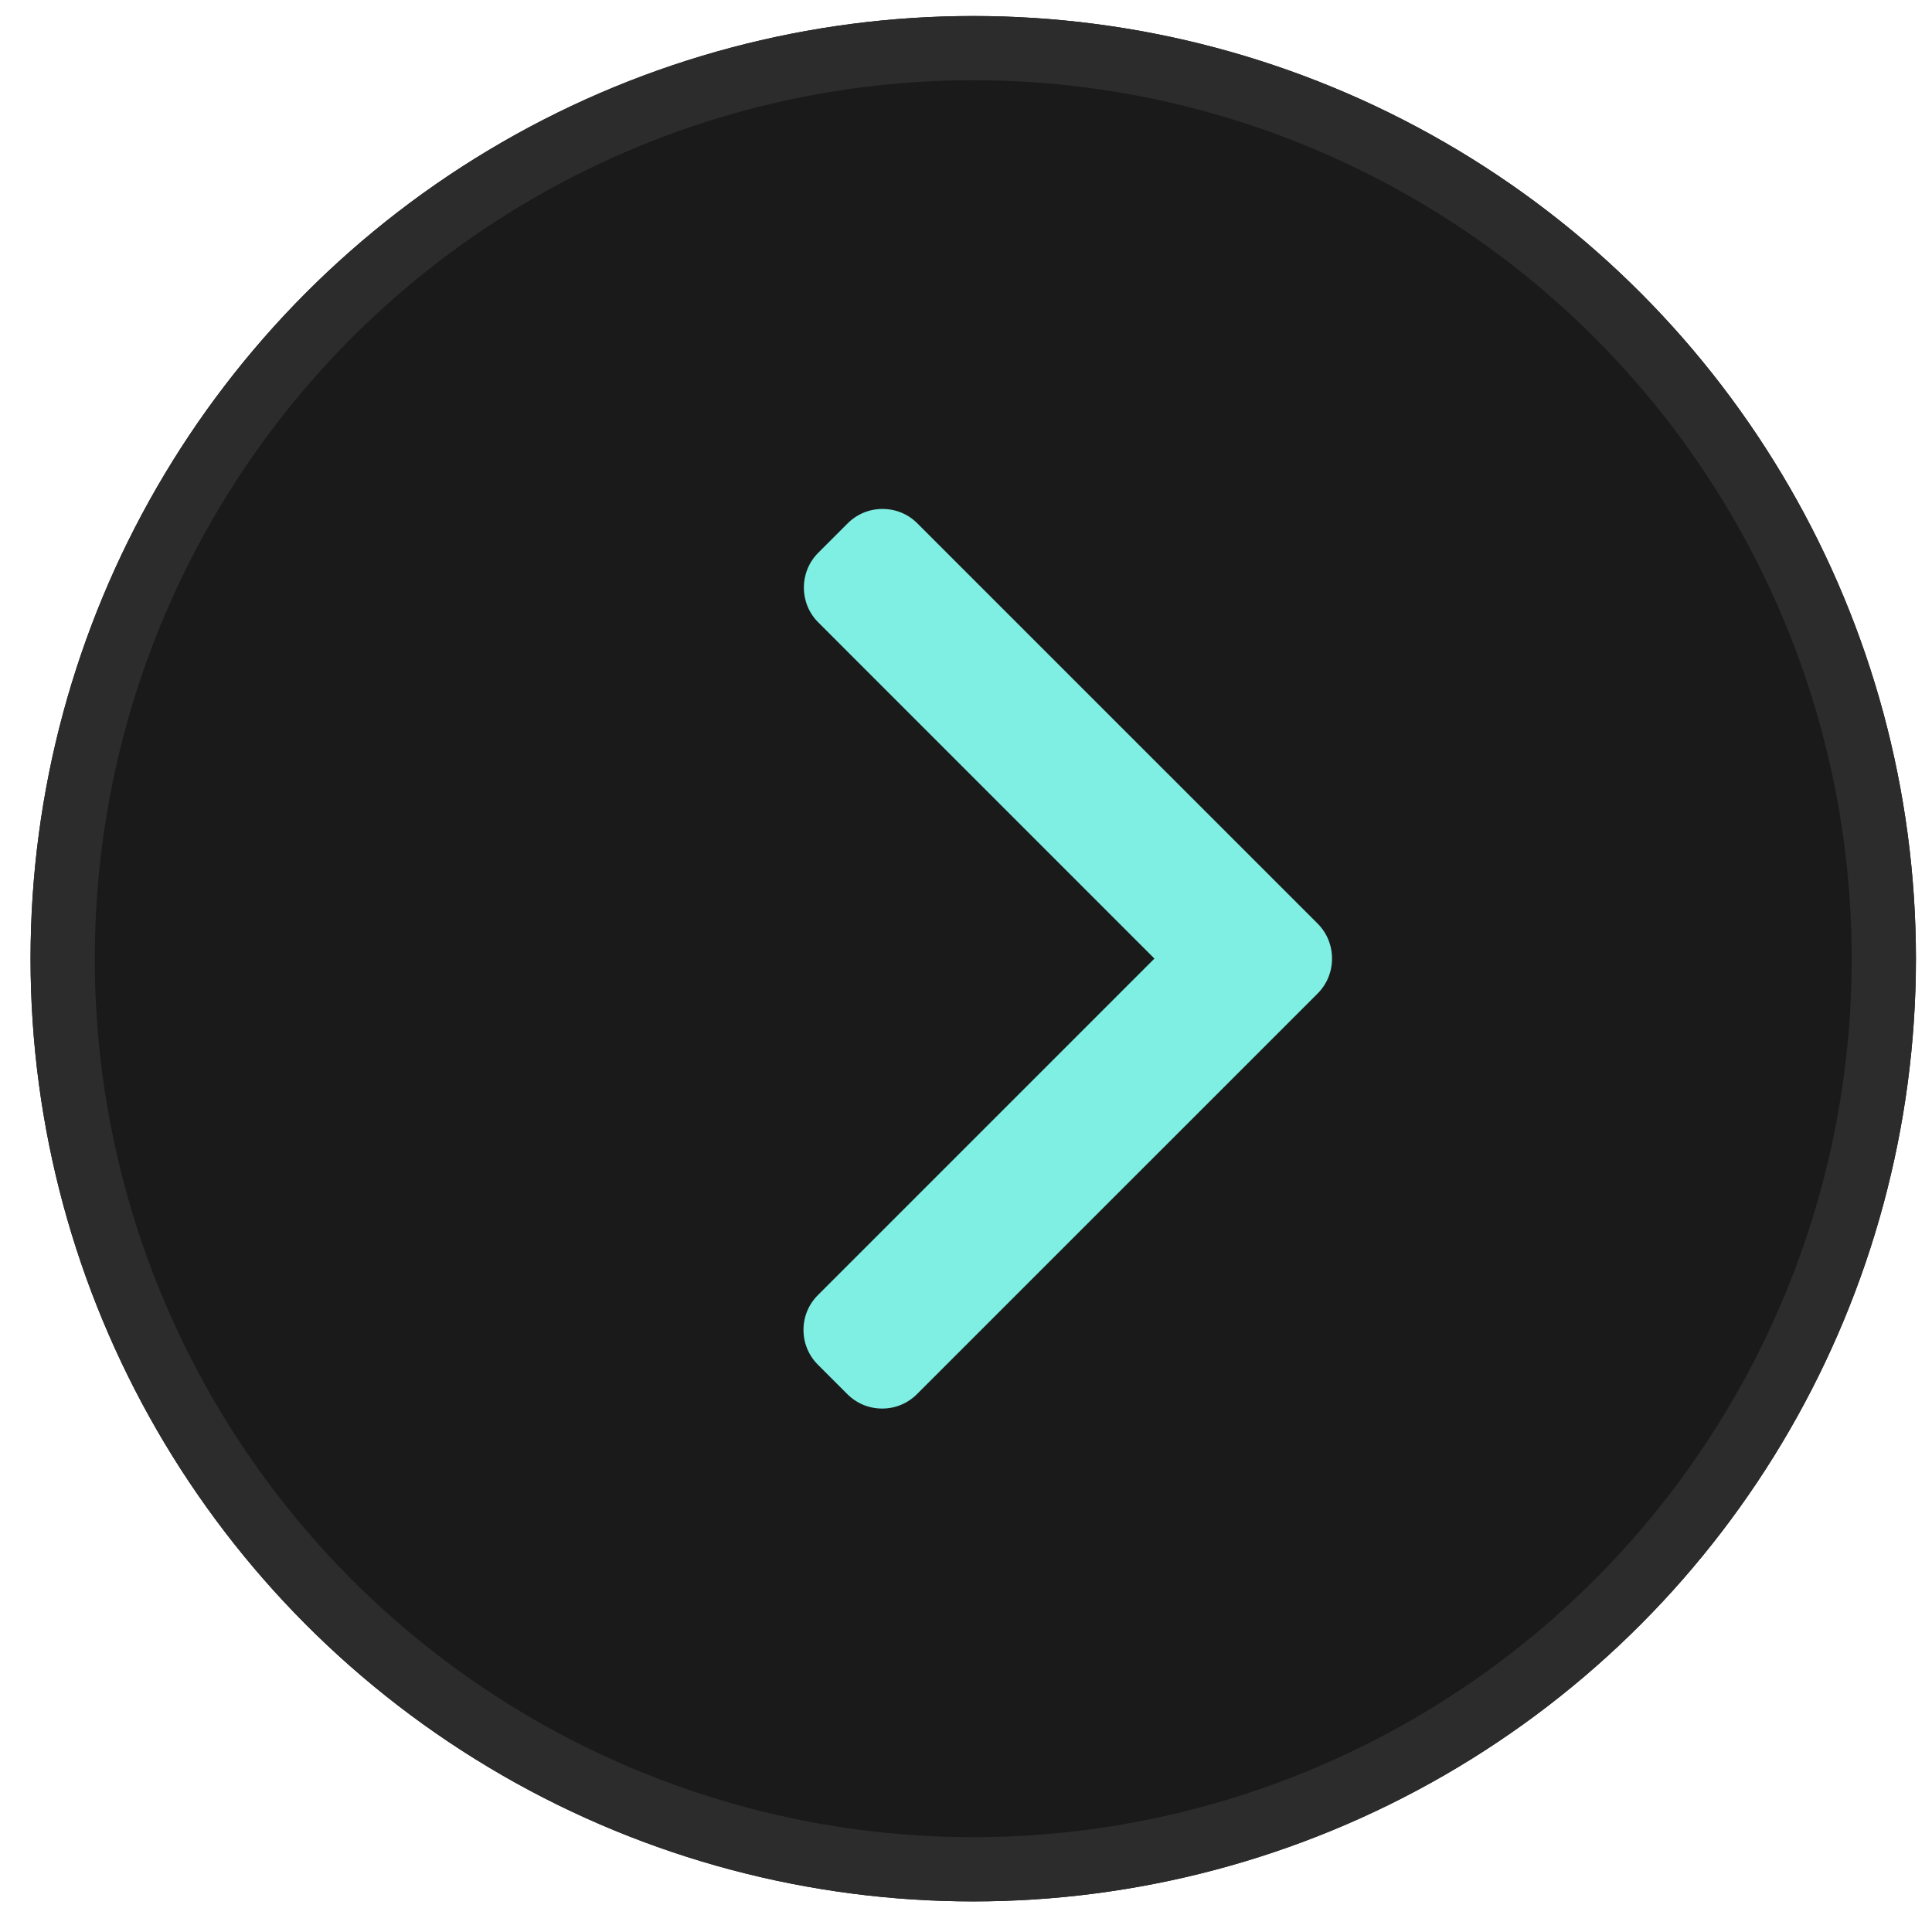
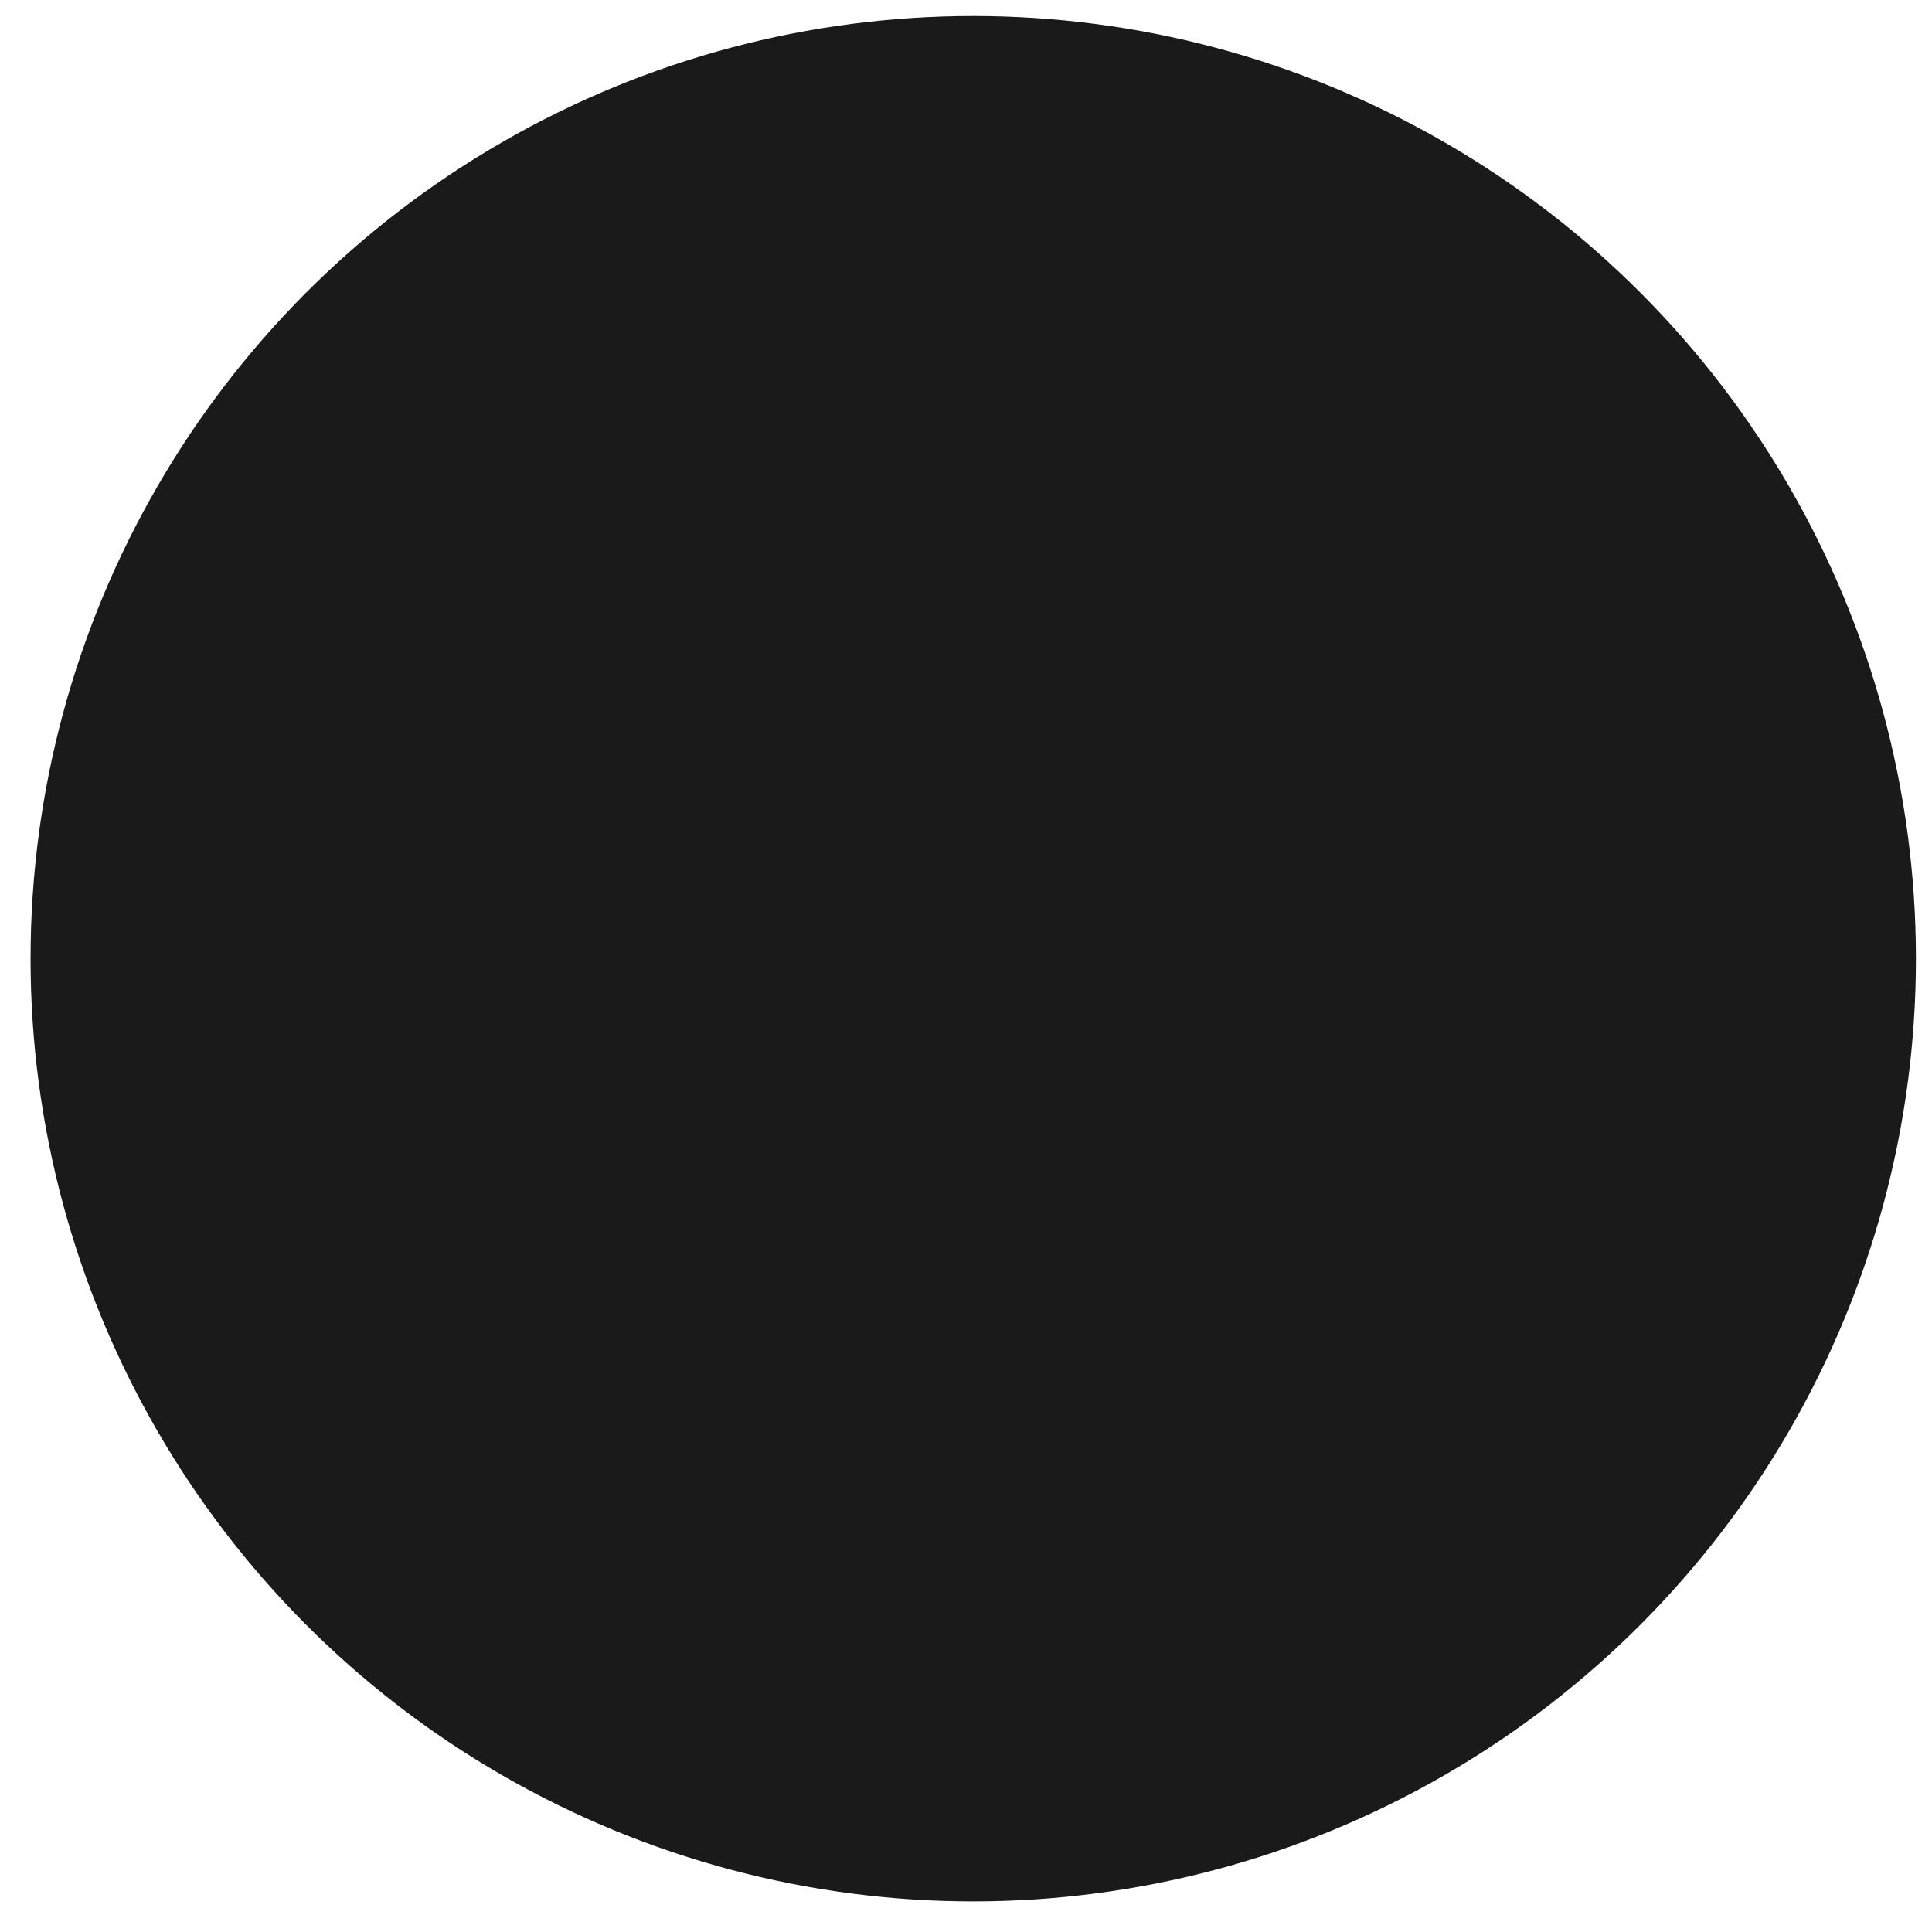
<svg xmlns="http://www.w3.org/2000/svg" width="44" height="44" viewBox="0 0 44 44" fill="none">
  <g filter="url(#filter0_ii_59_137)">
    <circle cx="22.165" cy="21.834" r="21.469" fill="#1A1A1A" />
  </g>
-   <circle cx="22.165" cy="21.834" r="20.738" stroke="#2C2C2C" stroke-width="1.463" />
  <g clip-path="url(#clip0_59_137)">
-     <path d="M30.009 21.035L20.891 11.918C20.681 11.707 20.399 11.591 20.099 11.591C19.799 11.591 19.517 11.707 19.306 11.918L18.635 12.589C18.198 13.027 18.198 13.738 18.635 14.174L26.291 21.831L18.627 29.495C18.416 29.706 18.299 29.987 18.299 30.287C18.299 30.588 18.416 30.869 18.627 31.08L19.298 31.751C19.509 31.962 19.79 32.079 20.09 32.079C20.391 32.079 20.672 31.962 20.883 31.751L30.009 22.626C30.22 22.414 30.336 22.131 30.336 21.831C30.336 21.529 30.22 21.247 30.009 21.035Z" fill="#7EEFE2" />
-   </g>
+     </g>
  <defs>
    <filter id="filter0_ii_59_137" x="0.696" y="0.365" width="42.939" height="42.939" filterUnits="userSpaceOnUse" color-interpolation-filters="sRGB">
      <feFlood flood-opacity="0" result="BackgroundImageFix" />
      <feBlend mode="normal" in="SourceGraphic" in2="BackgroundImageFix" result="shape" />
      <feColorMatrix in="SourceAlpha" type="matrix" values="0 0 0 0 0 0 0 0 0 0 0 0 0 0 0 0 0 0 127 0" result="hardAlpha" />
      <feOffset />
      <feGaussianBlur stdDeviation="15.624" />
      <feComposite in2="hardAlpha" operator="arithmetic" k2="-1" k3="1" />
      <feColorMatrix type="matrix" values="0 0 0 0 0 0 0 0 0 0 0 0 0 0 0 0 0 0 1 0" />
      <feBlend mode="normal" in2="shape" result="effect1_innerShadow_59_137" />
      <feColorMatrix in="SourceAlpha" type="matrix" values="0 0 0 0 0 0 0 0 0 0 0 0 0 0 0 0 0 0 127 0" result="hardAlpha" />
      <feOffset />
      <feGaussianBlur stdDeviation="4.722" />
      <feComposite in2="hardAlpha" operator="arithmetic" k2="-1" k3="1" />
      <feColorMatrix type="matrix" values="0 0 0 0 0 0 0 0 0 0 0 0 0 0 0 0 0 0 0.25 0" />
      <feBlend mode="normal" in2="effect1_innerShadow_59_137" result="effect2_innerShadow_59_137" />
    </filter>
    <clipPath id="clip0_59_137">
      <rect width="20.488" height="20.488" fill="white" transform="translate(14.073 11.591)" />
    </clipPath>
  </defs>
</svg>